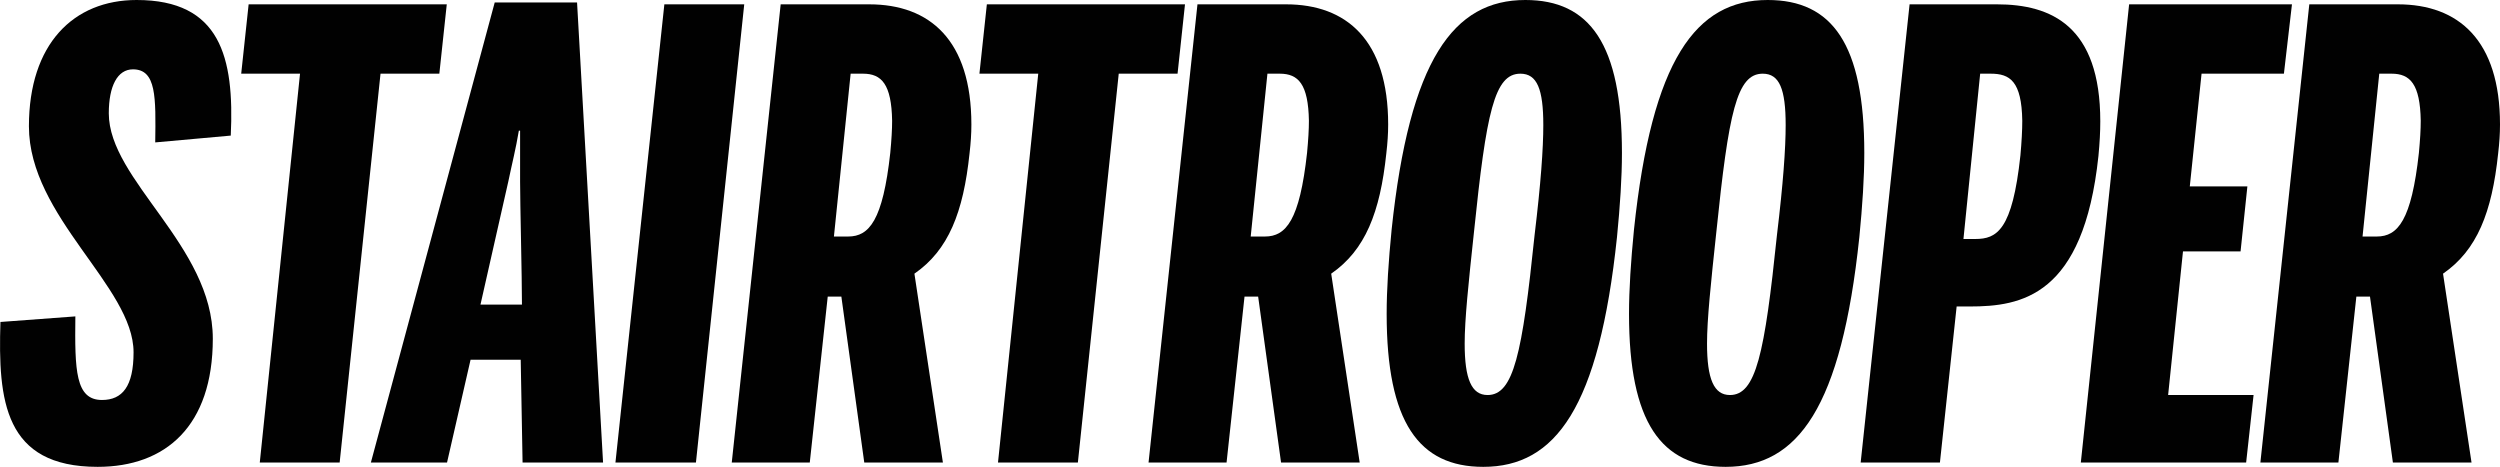
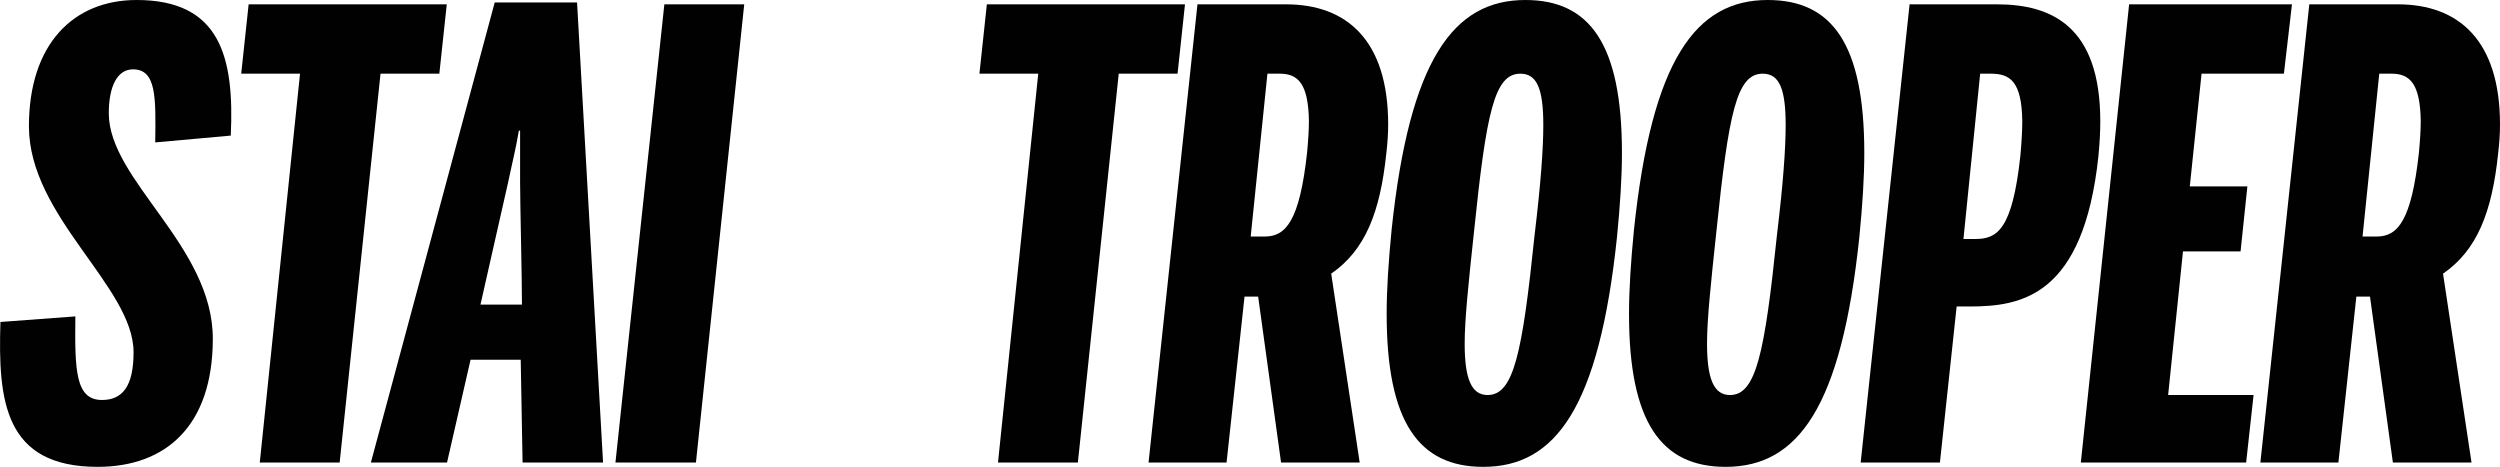
<svg xmlns="http://www.w3.org/2000/svg" version="1.1" id="Layer_1" x="0px" y="0px" viewBox="0 0 2826.4 527.8" style="enable-background:new 0 0 2826.4 527.8;" xml:space="preserve">
  <style type="text/css"> .st0{fill:#010101;} </style>
  <g>
    <path class="st0" d="M154.5,0C83.1,0,32.7,49.7,32.7,142.8C32.7,245,151,324.1,151,398.3c0,38.5-12.6,53.9-35.7,53.9 c-30.1,0-30.8-33.6-30.1-94.5L0.5,364c-2.8,88.9,4.2,163.8,109.9,163.8c77,0,130.2-46.2,130.2-144.9c0-105-117.6-179.2-117.6-254.8 c0-30.8,9.8-49.7,27.3-49.7c26.6,0,25.9,31.5,25.2,82.6l85.4-7.7C265.1,64.4,249,0,154.5,0z" />
    <polygon class="st0" points="496.7,83.3 505.1,4.9 281.1,4.9 272.7,83.3 339.2,83.3 293.7,522.9 384,522.9 430.2,83.3 " />
    <path class="st0" d="M559.3,2.8l-140,520.1h86.1L532,406.7h56.7l2.1,116.2h91L652.4,2.8H559.3z M543.2,344.4 c7-31.5,25.9-114.1,31.5-139.3c4.2-20.3,8.4-36.4,11.9-57.4h1.4v57.4c0,25.2,2.1,107.8,2.1,139.3H543.2z" />
    <polygon class="st0" points="751.1,4.9 695.8,522.9 786.8,522.9 841.4,4.9 " />
-     <path class="st0" d="M982.7,4.9H882.6l-55.3,518h88.2l20.3-187.6h15.4l25.9,187.6h88.9l-32.2-213.5c38.5-26.6,55.3-69.3,62.3-135.8 c1.4-11.9,2.1-22.4,2.1-32.9C1098.2,45.5,1051.3,4.9,982.7,4.9z M1006.5,172.9c-8.4,76.3-23.8,94.5-47.6,94.5h-16.1l18.9-184.1h14 c21,0,32.2,11.9,32.9,53.2C1008.6,146.3,1007.9,158.2,1006.5,172.9z" />
    <polygon class="st0" points="1339.7,4.9 1115.7,4.9 1107.3,83.3 1173.8,83.3 1128.3,522.9 1218.6,522.9 1264.8,83.3 1331.3,83.3 " />
    <path class="st0" d="M1567.3,173.6c1.4-11.9,2.1-22.4,2.1-32.9c0-95.2-46.9-135.8-115.5-135.8h-100.1l-55.3,518h88.2l20.3-187.6 h15.4l25.9,187.6h88.9L1505,309.4C1543.5,282.8,1560.3,240.1,1567.3,173.6z M1477.7,172.9c-8.4,76.3-23.8,94.5-47.6,94.5H1414 l18.9-184.1h14c21,0,32.2,11.9,32.9,53.2C1479.8,146.3,1479.1,158.2,1477.7,172.9z" />
    <path class="st0" d="M1724.5,0c-81.2,0-130.9,67.2-151.2,259.7c-3.5,35.7-5.6,67.2-5.6,95.2c0,122.5,36.4,172.9,109.2,172.9 c81.9,0,130.9-67.2,151.2-259.7c3.5-35.7,5.6-67.2,5.6-95.2C1833.7,49.7,1797.3,0,1724.5,0z M1735,265.3 c-14,135.1-23.8,181.3-53.2,181.3c-18.2,0-25.9-18.2-25.9-58.1c0-27.3,4.2-67.2,10.5-126c14-135.8,23.1-179.2,52.5-179.2 c18.9,0,25.9,17.5,25.9,58.1C1744.8,168,1742,207.2,1735,265.3z" />
    <path class="st0" d="M1998.5,0c-81.2,0-130.9,67.2-151.2,259.7c-3.5,35.7-5.6,67.2-5.6,95.2c0,122.5,36.4,172.9,109.2,172.9 c81.9,0,130.9-67.2,151.2-259.7c3.5-35.7,5.6-67.2,5.6-95.2C2107.7,49.7,2071.3,0,1998.5,0z M2009,265.3 c-14,135.1-23.8,181.3-53.2,181.3c-18.2,0-25.9-18.2-25.9-58.1c0-27.3,4.2-67.2,10.5-126c14-135.8,23.1-179.2,52.5-179.2 c18.9,0,25.9,17.5,25.9,58.1C2018.8,168,2016,207.2,2009,265.3z" />
    <path class="st0" d="M2374.5,137.2c0-107.8-55.3-132.3-116.9-132.3h-98.7l-55.3,518h89.6l18.9-176.4h14.7 c58.1,0,128.8-11.2,145.6-170.1C2373.8,161.7,2374.5,149.1,2374.5,137.2z M2284.2,175.7c-9.1,84.7-26.6,94.5-51.1,94.5h-13.3 l18.9-186.9h11.9c21.7,0,35,8.4,35.7,53.2C2286.3,147,2285.6,160.3,2284.2,175.7z" />
    <polygon class="st0" points="2468,284.2 2533.1,284.2 2540.8,210.7 2475.7,210.7 2489,83.3 2582.1,83.3 2591.2,4.9 2407.1,4.9 2352.5,522.9 2539.4,522.9 2547.8,446.6 2451.2,446.6 " />
    <path class="st0" d="M2824.3,173.6c1.4-11.9,2.1-22.4,2.1-32.9c0-95.2-46.9-135.8-115.5-135.8h-100.1l-55.3,518h88.2l20.3-187.6 h15.4l25.9,187.6h88.9L2762,309.4C2800.5,282.8,2817.3,240.1,2824.3,173.6z M2734.7,172.9c-8.4,76.3-23.8,94.5-47.6,94.5H2671 l18.9-184.1h14c21,0,32.2,11.9,32.9,53.2C2736.8,146.3,2736.1,158.2,2734.7,172.9z" />
  </g>
</svg>